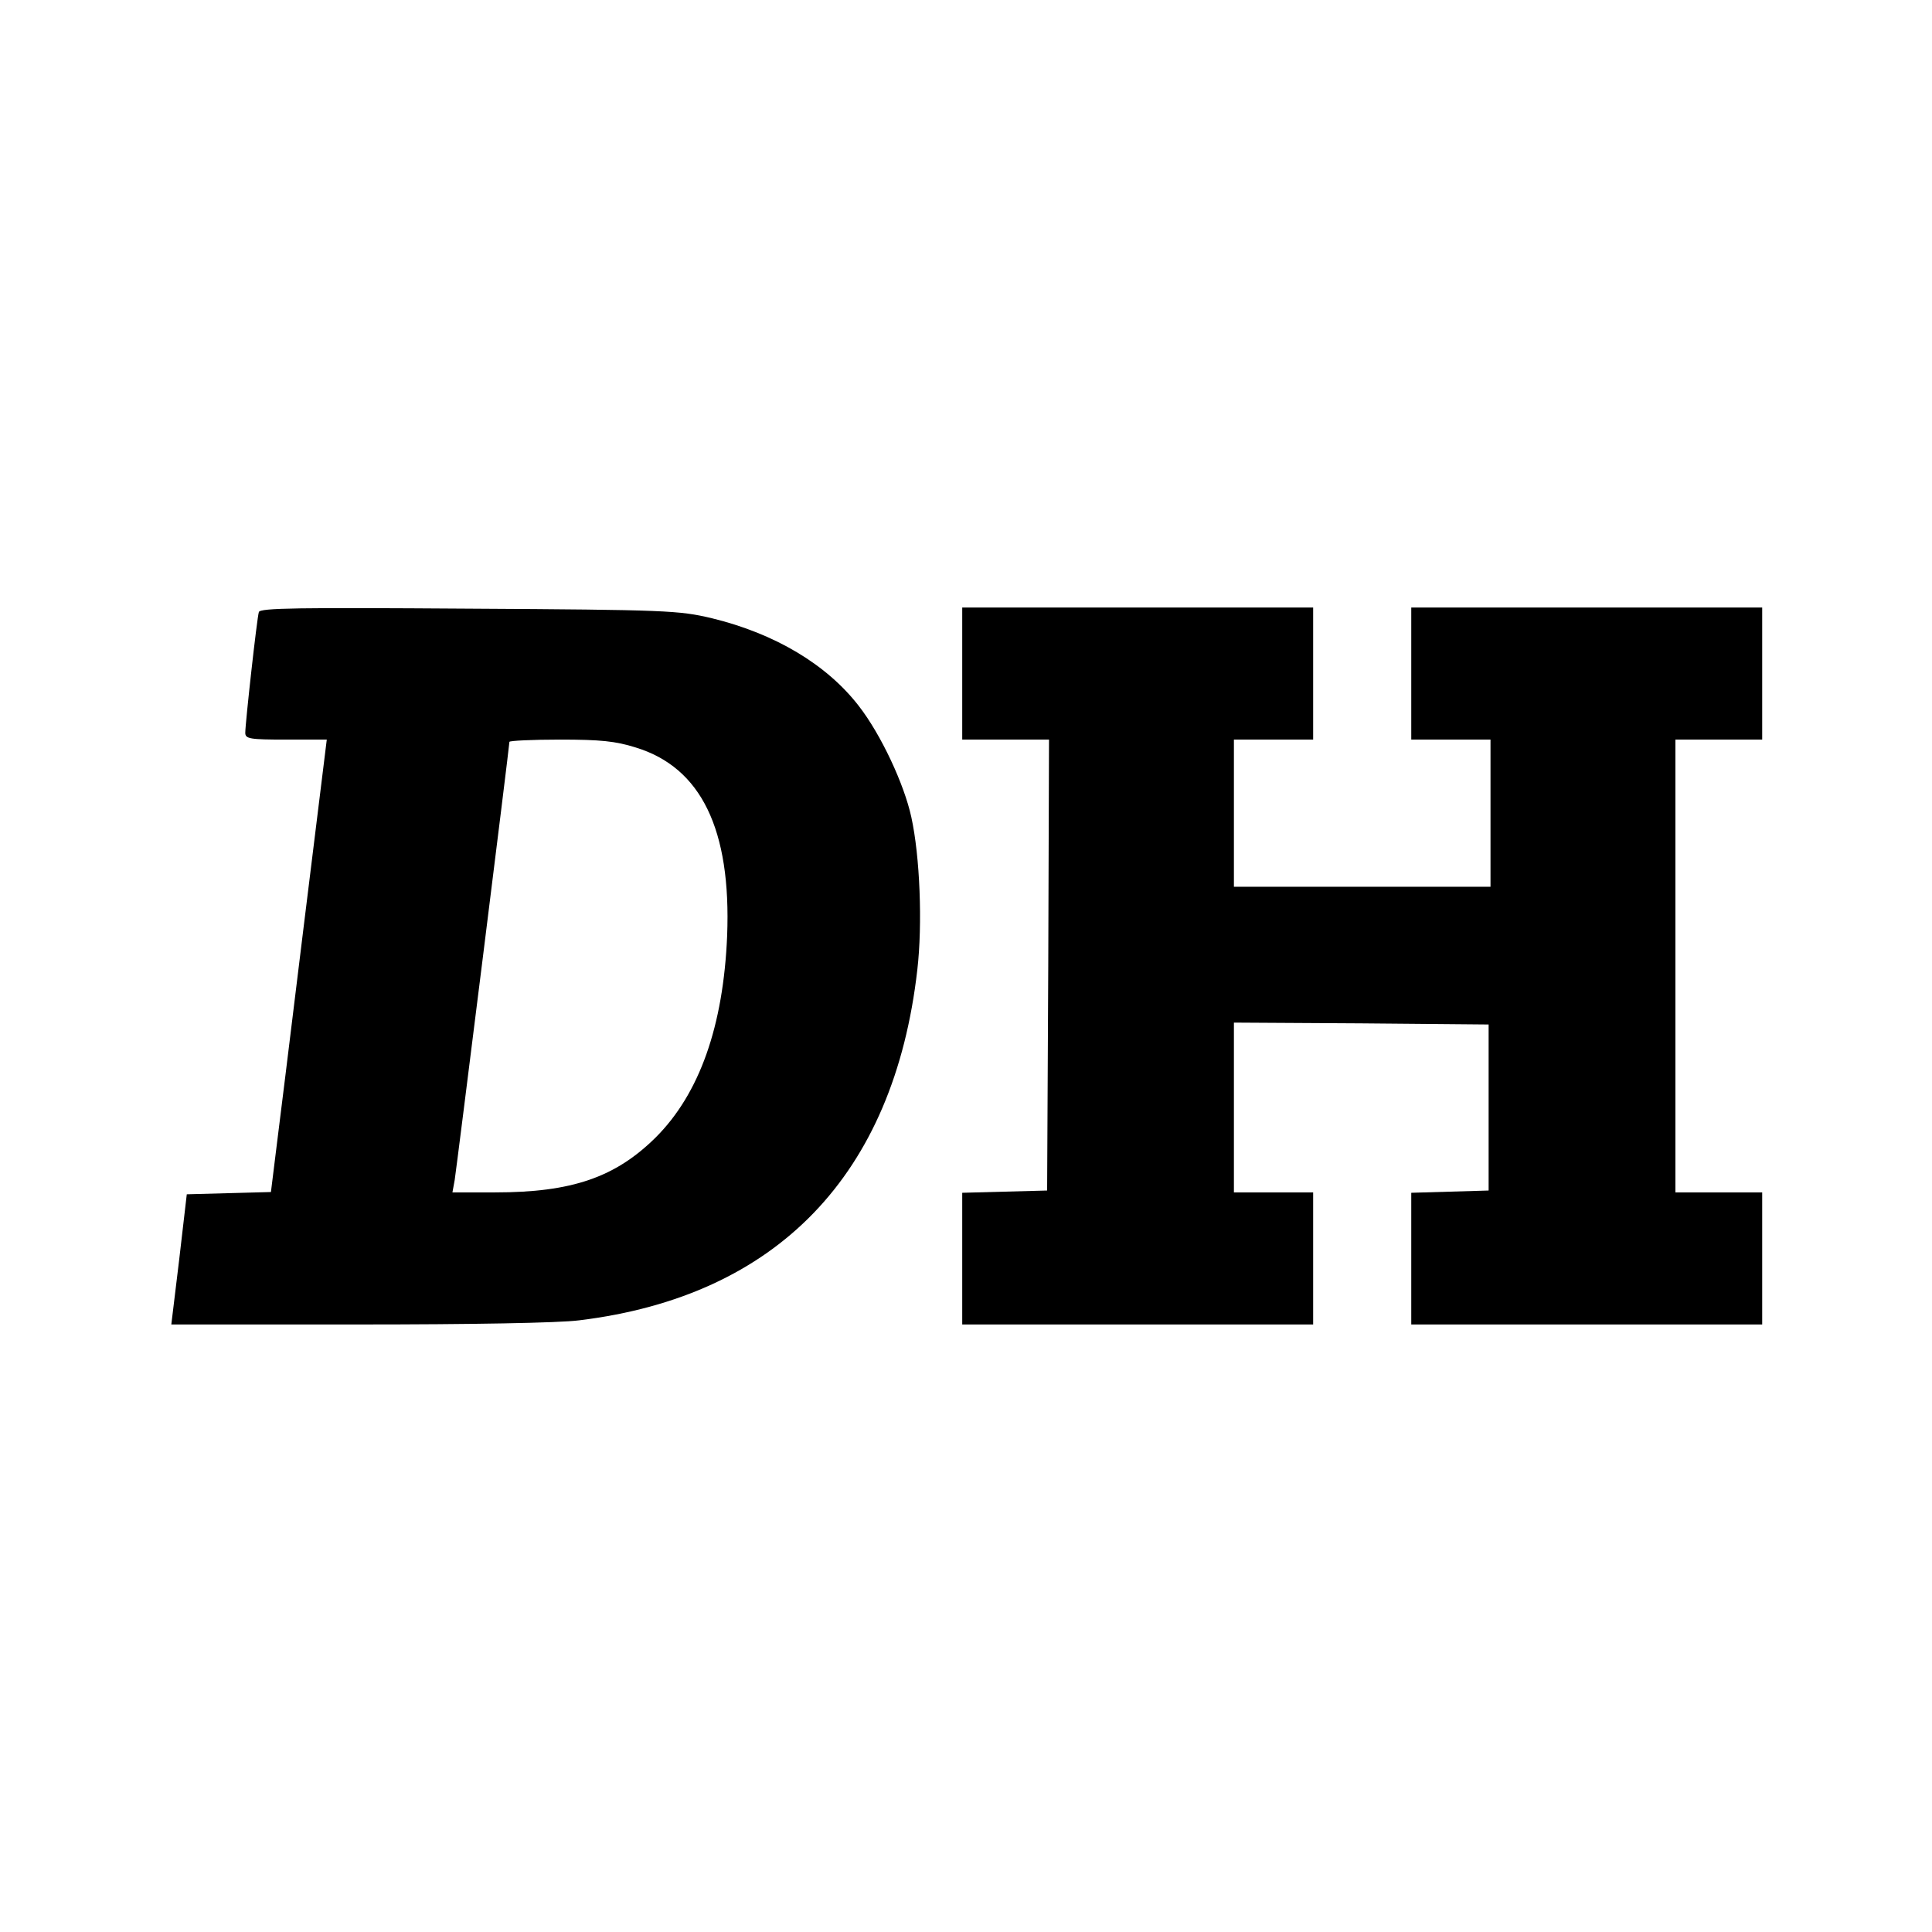
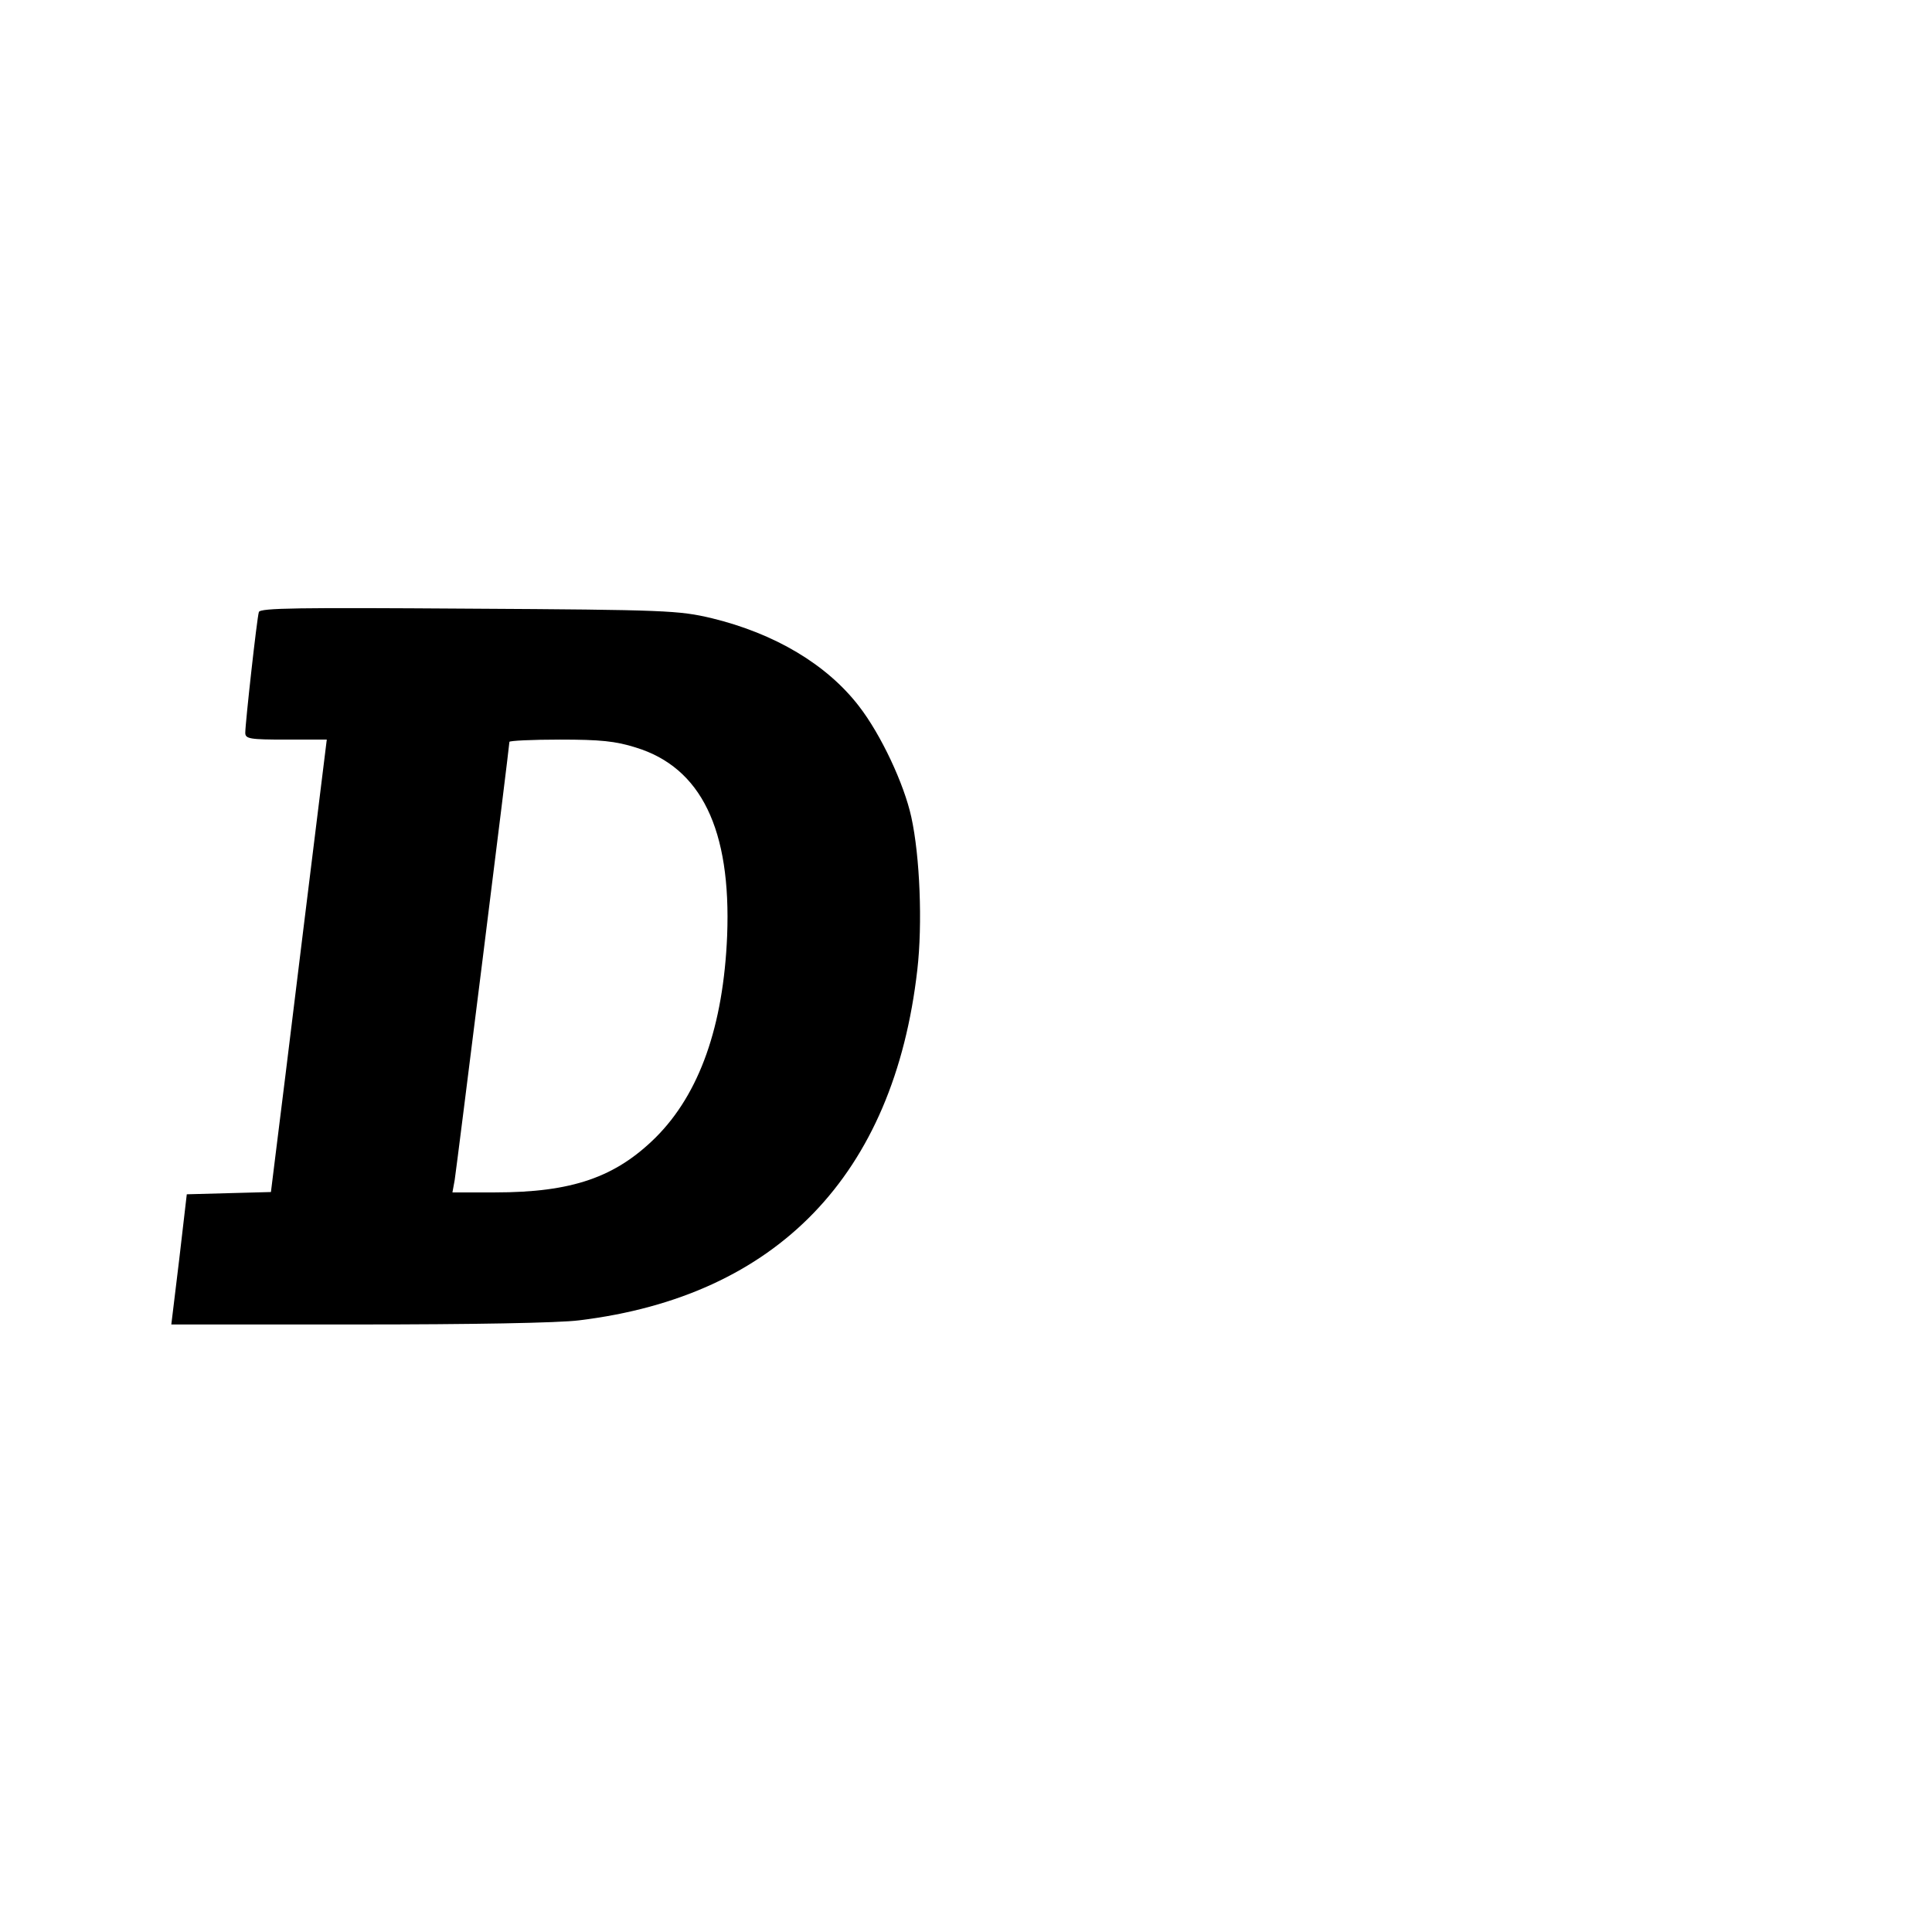
<svg xmlns="http://www.w3.org/2000/svg" version="1.0" width="512pt" height="512pt" viewBox="0 0 512 512" preserveAspectRatio="xMidYMid meet">
  <g transform="translate(0,512) scale(0.1,-0.1)" fill="#000000" stroke="none">
    <path d="M686 3498 c-5 -15 -36 -295 -36 -320 0 -16 12 -18 108 -18 l108 0 -62 -502 c-34 -277 -67 -547 -74 -600 l-12 -97 -112 -3 -111 -3 -20 -172 -21 -173 496 0 c298 0 531 4 585 11 524 64 834 385 896 929 14 121 7 301 -16 405 -19 87 -80 218 -139 294 -85 110 -222 192 -391 233 -86 20 -117 22 -643 25 -449 3 -553 2 -556 -9z m999 -359 c173 -53 253 -217 242 -499 -10 -239 -73 -418 -189 -534 -107 -106 -222 -146 -426 -146 l-113 0 6 33 c5 31 145 1150 145 1161 0 3 60 6 134 6 107 0 147 -4 201 -21z" />
-     <path d="M2550 3335 l0 -175 115 0 115 0 -2 -597 -3 -598 -112 -3 -113 -3 0 -174 0 -175 465 0 465 0 0 175 0 175 -105 0 -105 0 0 225 0 225 338 -2 337 -3 0 -220 0 -220 -102 -3 -103 -3 0 -174 0 -175 465 0 465 0 0 175 0 175 -115 0 -115 0 0 600 0 600 115 0 115 0 0 175 0 175 -465 0 -465 0 0 -175 0 -175 105 0 105 0 0 -195 0 -195 -340 0 -340 0 0 195 0 195 105 0 105 0 0 175 0 175 -465 0 -465 0 0 -175z" />
  </g>
</svg>